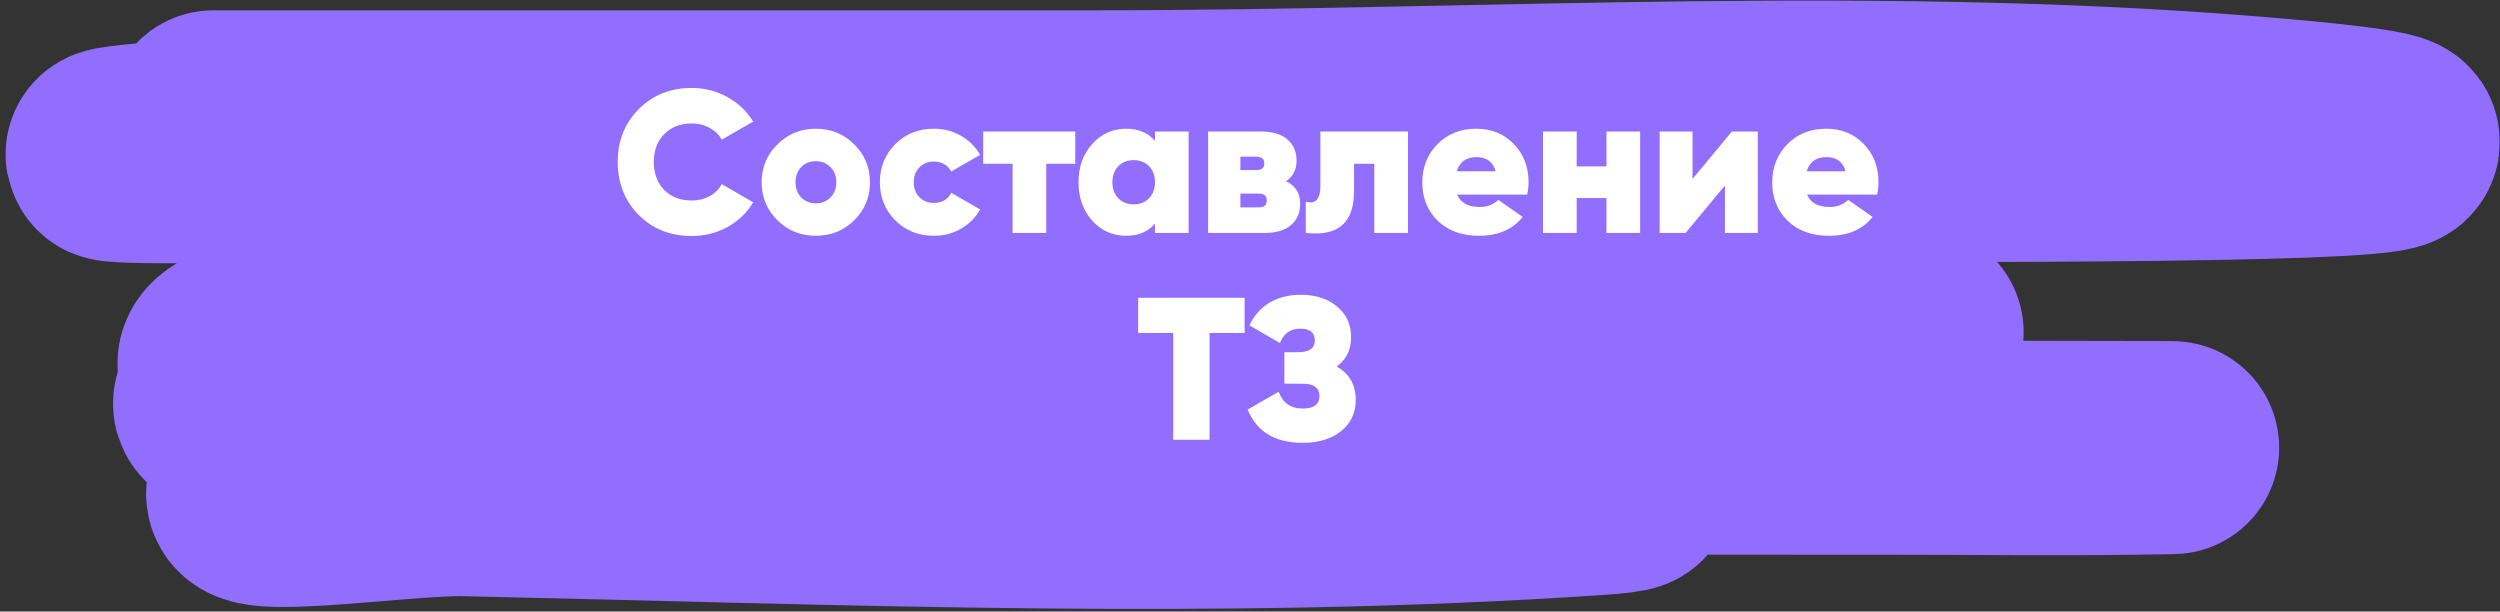
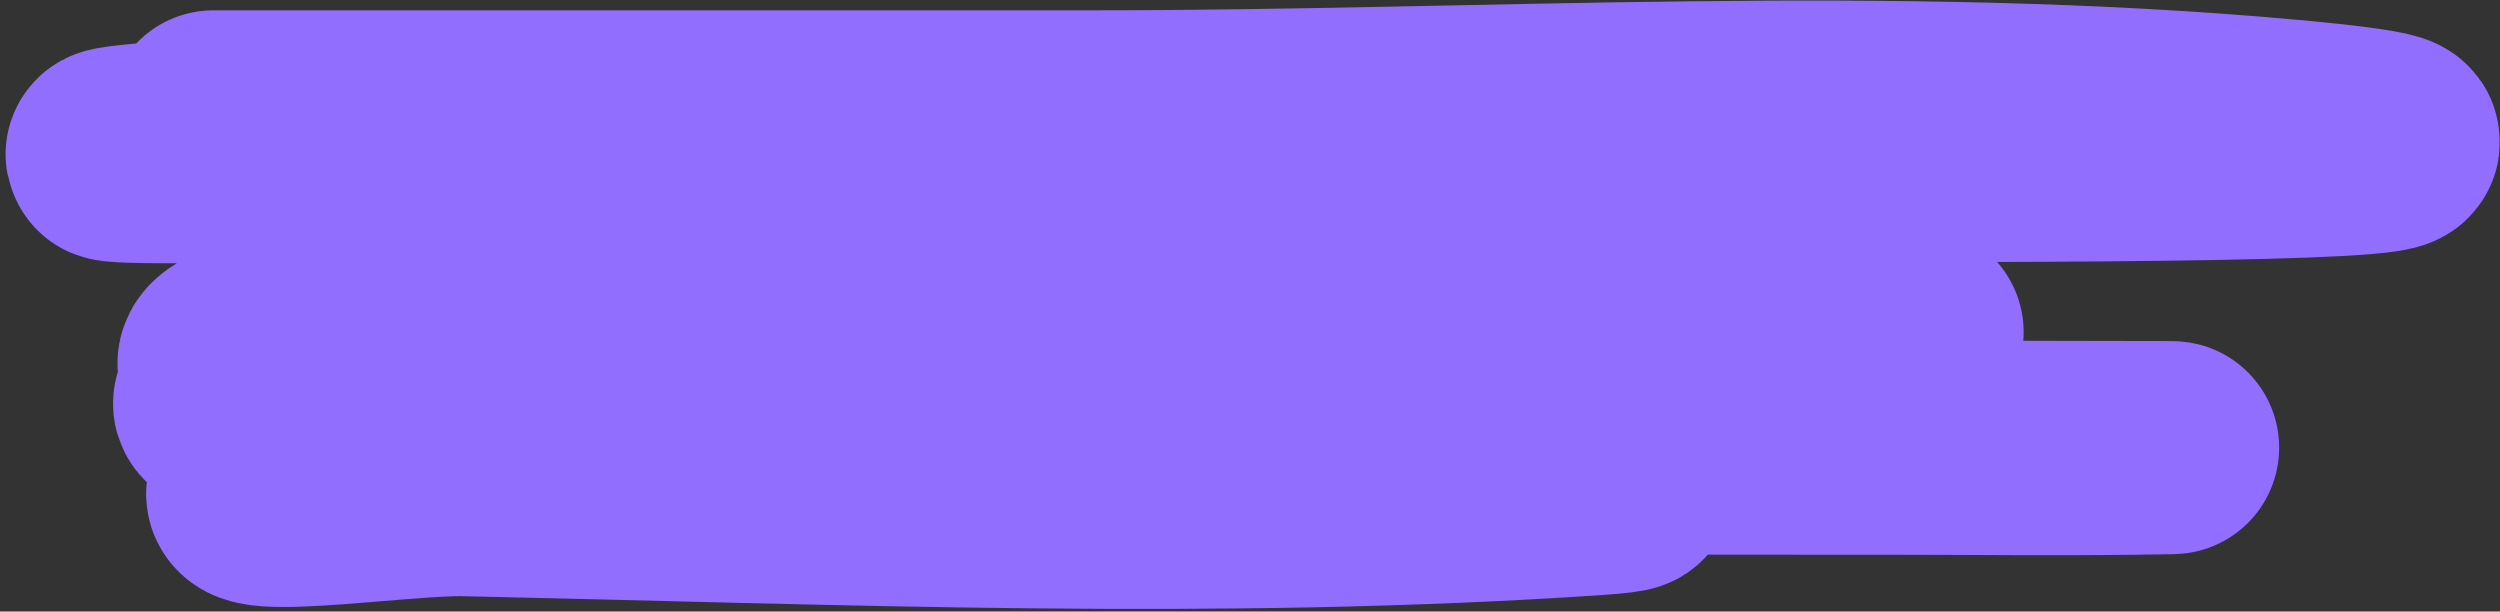
<svg xmlns="http://www.w3.org/2000/svg" width="278" height="68" viewBox="0 0 278 68" fill="none">
  <rect x="0" y="0" width="278" height="68" fill="#333333" stroke="none" />
  <path d="M23.731 12.986C56.302 12.986 88.872 12.986 121.443 12.986C165.67 12.986 210.393 9.967 254.592 14.011C312.017 19.264 139.592 16.673 82.089 16.673C60.336 16.673 -4.895 18.473 16.831 16.57C45.926 14.023 75.305 15.16 104.427 14.932C112.525 14.869 132.825 14.737 142.728 14.932C147.885 15.034 153.605 15.3 143.547 15.751C109.239 17.292 74.887 16.673 40.572 16.673C37.102 16.673 33.632 16.573 30.163 16.673C21.315 16.927 47.862 16.862 56.711 17.082C91.579 17.953 126.781 18.236 161.499 24.66C196.396 31.117 91.283 24.722 56.243 28.039C8.486 32.56 247.427 34.64 199.625 37.358C167.878 39.163 136.067 38.603 104.31 38.791C101.858 38.806 72.185 38.828 66.067 39.61C62.002 40.13 74.045 42.832 78.113 43.297C115.705 47.59 153.431 48.62 191.088 49.441C212.43 49.906 255.323 49.638 237.283 49.85C226.985 49.972 219.702 49.85 210.911 49.85C179.432 49.85 147.952 49.785 116.473 49.85C107.662 49.869 81.494 46.518 90.042 50.26C100.635 54.897 111.871 51.344 122.788 51.694C140.978 52.276 195.525 53.125 177.346 54.356C135.548 57.187 93.497 55.36 51.682 54.458C44.274 54.299 22.433 57.742 29.461 53.639C35.471 50.131 42.131 53.537 48.466 53.537C73.939 53.537 99.427 53.808 124.893 52.615C127.35 52.5 129.813 52.493 132.261 52.103C136.533 51.423 123.685 51.737 119.397 51.694C91.842 51.411 64.213 51.439 36.712 48.007C32.822 47.522 21.328 45.346 25.193 44.423C29.802 43.322 43.756 42.997 39.11 42.58C34.758 42.189 29.821 43.613 25.602 41.249C22.098 39.285 32.683 37.022 36.361 36.948C95.289 35.762 154.26 36.948 213.191 36.948" stroke="#926EFF" stroke-width="23.677" stroke-linecap="round" />
-   <path d="M76.921 26.242C74.546 26.242 72.576 25.46 71.013 23.896C69.465 22.318 68.69 20.356 68.69 18.011C68.69 15.666 69.465 13.712 71.013 12.148C72.576 10.57 74.546 9.781 76.921 9.781C78.349 9.781 79.672 10.119 80.89 10.795C82.107 11.472 83.062 12.381 83.753 13.524L80.258 15.531C79.957 14.974 79.507 14.538 78.905 14.223C78.319 13.892 77.657 13.727 76.921 13.727C75.658 13.727 74.636 14.125 73.854 14.922C73.088 15.704 72.704 16.733 72.704 18.011C72.704 19.289 73.088 20.326 73.854 21.123C74.636 21.905 75.658 22.295 76.921 22.295C77.657 22.295 78.319 22.138 78.905 21.822C79.507 21.491 79.957 21.04 80.258 20.469L83.753 22.498C83.062 23.656 82.107 24.573 80.89 25.249C79.687 25.911 78.364 26.242 76.921 26.242ZM90.718 26.219C89.049 26.219 87.629 25.648 86.456 24.505C85.284 23.348 84.697 21.935 84.697 20.266C84.697 18.597 85.284 17.192 86.456 16.049C87.629 14.892 89.049 14.313 90.718 14.313C92.402 14.313 93.822 14.892 94.98 16.049C96.153 17.192 96.739 18.597 96.739 20.266C96.739 21.935 96.153 23.348 94.98 24.505C93.822 25.648 92.402 26.219 90.718 26.219ZM90.718 22.611C91.38 22.611 91.921 22.393 92.342 21.957C92.778 21.521 92.996 20.957 92.996 20.266C92.996 19.575 92.778 19.011 92.342 18.575C91.921 18.139 91.38 17.921 90.718 17.921C90.072 17.921 89.531 18.139 89.094 18.575C88.674 19.011 88.463 19.575 88.463 20.266C88.463 20.957 88.674 21.521 89.094 21.957C89.531 22.393 90.072 22.611 90.718 22.611ZM103.842 26.219C102.128 26.219 100.7 25.648 99.558 24.505C98.415 23.363 97.844 21.95 97.844 20.266C97.844 18.582 98.415 17.169 99.558 16.027C100.7 14.884 102.128 14.313 103.842 14.313C104.954 14.313 105.962 14.576 106.864 15.102C107.781 15.628 108.487 16.335 108.983 17.222L105.781 19.071C105.375 18.334 104.721 17.966 103.819 17.966C103.188 17.966 102.662 18.184 102.241 18.62C101.82 19.041 101.61 19.59 101.61 20.266C101.61 20.942 101.82 21.499 102.241 21.935C102.662 22.356 103.188 22.566 103.819 22.566C104.752 22.566 105.405 22.19 105.781 21.439L108.983 23.288C108.487 24.19 107.781 24.904 106.864 25.43C105.962 25.956 104.954 26.219 103.842 26.219ZM119.568 14.629V18.214H116.343V25.903H112.6V18.214H109.33V14.629H119.568ZM128.432 14.629H132.175V25.903H128.432V24.866C127.665 25.768 126.598 26.219 125.23 26.219C123.727 26.219 122.464 25.655 121.442 24.528C120.434 23.385 119.931 21.965 119.931 20.266C119.931 18.567 120.434 17.154 121.442 16.027C122.464 14.884 123.727 14.313 125.23 14.313C126.598 14.313 127.665 14.764 128.432 15.666V14.629ZM124.351 22.047C124.786 22.498 125.358 22.724 126.064 22.724C126.771 22.724 127.342 22.498 127.778 22.047C128.214 21.596 128.432 21.003 128.432 20.266C128.432 19.529 128.214 18.936 127.778 18.485C127.342 18.034 126.771 17.808 126.064 17.808C125.358 17.808 124.786 18.034 124.351 18.485C123.915 18.936 123.697 19.529 123.697 20.266C123.697 21.003 123.915 21.596 124.351 22.047ZM143.004 20.153C144.056 20.649 144.583 21.484 144.583 22.656C144.583 23.648 144.244 24.438 143.568 25.024C142.891 25.61 141.914 25.903 140.636 25.903H134.345V14.629H140.253C141.516 14.629 142.485 14.922 143.162 15.508C143.838 16.094 144.177 16.884 144.177 17.876C144.177 18.868 143.786 19.627 143.004 20.153ZM139.689 17.425H137.931V18.913H139.689C140.291 18.913 140.591 18.672 140.591 18.191C140.591 17.68 140.291 17.425 139.689 17.425ZM139.983 23.062C140.569 23.062 140.862 22.799 140.862 22.273C140.862 21.777 140.569 21.529 139.983 21.529H137.931V23.062H139.983ZM156.568 14.629V25.903H152.825V18.214H150.57V21.236C150.57 23.009 150.127 24.28 149.24 25.046C148.368 25.813 147.022 26.099 145.203 25.903V22.431C145.745 22.581 146.15 22.513 146.421 22.228C146.692 21.927 146.827 21.416 146.827 20.694V14.629H156.568ZM162.038 21.642C162.413 22.558 163.255 23.017 164.563 23.017C165.375 23.017 166.059 22.754 166.615 22.228L169.321 24.122C168.209 25.52 166.593 26.219 164.473 26.219C162.564 26.219 161.03 25.663 159.873 24.55C158.73 23.423 158.159 22.002 158.159 20.288C158.159 18.59 158.723 17.169 159.85 16.027C160.978 14.884 162.413 14.313 164.157 14.313C165.841 14.313 167.231 14.877 168.329 16.004C169.426 17.132 169.975 18.545 169.975 20.243C169.975 20.739 169.922 21.206 169.817 21.642H162.038ZM161.992 19.048H166.322C166.021 17.996 165.315 17.47 164.202 17.47C163.045 17.47 162.308 17.996 161.992 19.048ZM178.64 14.629H182.384V25.903H178.64V22.025H175.326V25.903H171.582V14.629H175.326V18.507H178.64V14.629ZM192.58 14.629H195.467V25.903H191.814V20.627L187.439 25.903H184.553V14.629H188.206V19.905L192.58 14.629ZM200.948 21.642C201.324 22.558 202.166 23.017 203.474 23.017C204.286 23.017 204.97 22.754 205.526 22.228L208.232 24.122C207.119 25.52 205.503 26.219 203.384 26.219C201.475 26.219 199.941 25.663 198.784 24.55C197.641 23.423 197.07 22.002 197.07 20.288C197.07 18.59 197.634 17.169 198.761 16.027C199.889 14.884 201.324 14.313 203.068 14.313C204.752 14.313 206.142 14.877 207.24 16.004C208.337 17.132 208.886 18.545 208.886 20.243C208.886 20.739 208.833 21.206 208.728 21.642H200.948ZM200.903 19.048H205.233C204.932 17.996 204.226 17.47 203.113 17.47C201.956 17.47 201.219 17.996 200.903 19.048ZM138.401 33.119V37.02H134.5V48.903H130.464V37.02H126.563V33.119H138.401ZM148.639 40.763C150.053 41.56 150.759 42.792 150.759 44.461C150.759 45.904 150.218 47.062 149.136 47.934C148.053 48.806 146.625 49.242 144.851 49.242C141.784 49.242 139.747 48.009 138.74 45.544L142.19 43.559C142.641 44.807 143.528 45.431 144.851 45.431C146.099 45.431 146.723 44.965 146.723 44.033C146.723 43.221 146.219 42.77 145.212 42.68L142.822 42.657V39.162H144.378C145.595 39.162 146.204 38.726 146.204 37.854C146.204 36.982 145.663 36.546 144.581 36.546C143.498 36.546 142.747 37.08 142.326 38.147L138.943 36.185C139.424 35.118 140.153 34.284 141.131 33.682C142.123 33.081 143.295 32.781 144.648 32.781C146.302 32.781 147.647 33.217 148.685 34.088C149.722 34.945 150.24 36.088 150.24 37.516C150.24 38.899 149.707 39.981 148.639 40.763Z" fill="white" />
</svg>